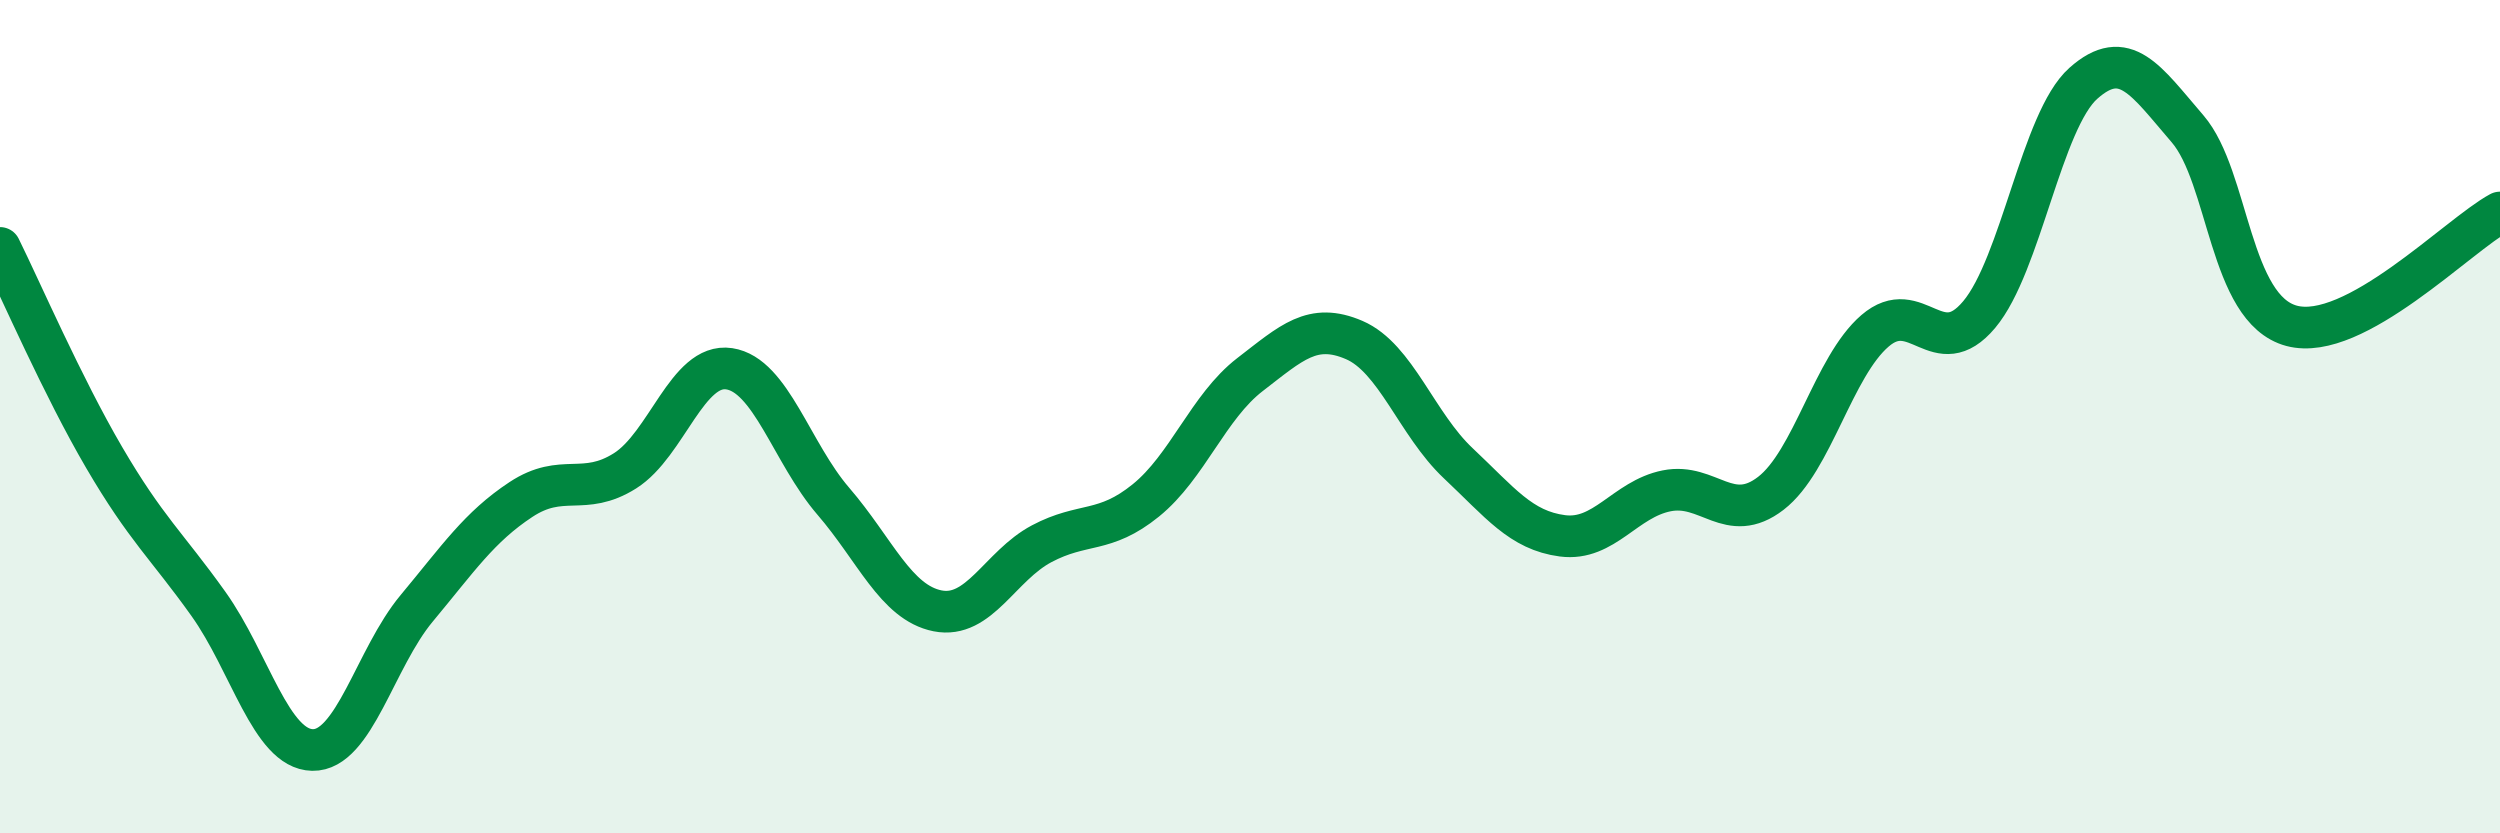
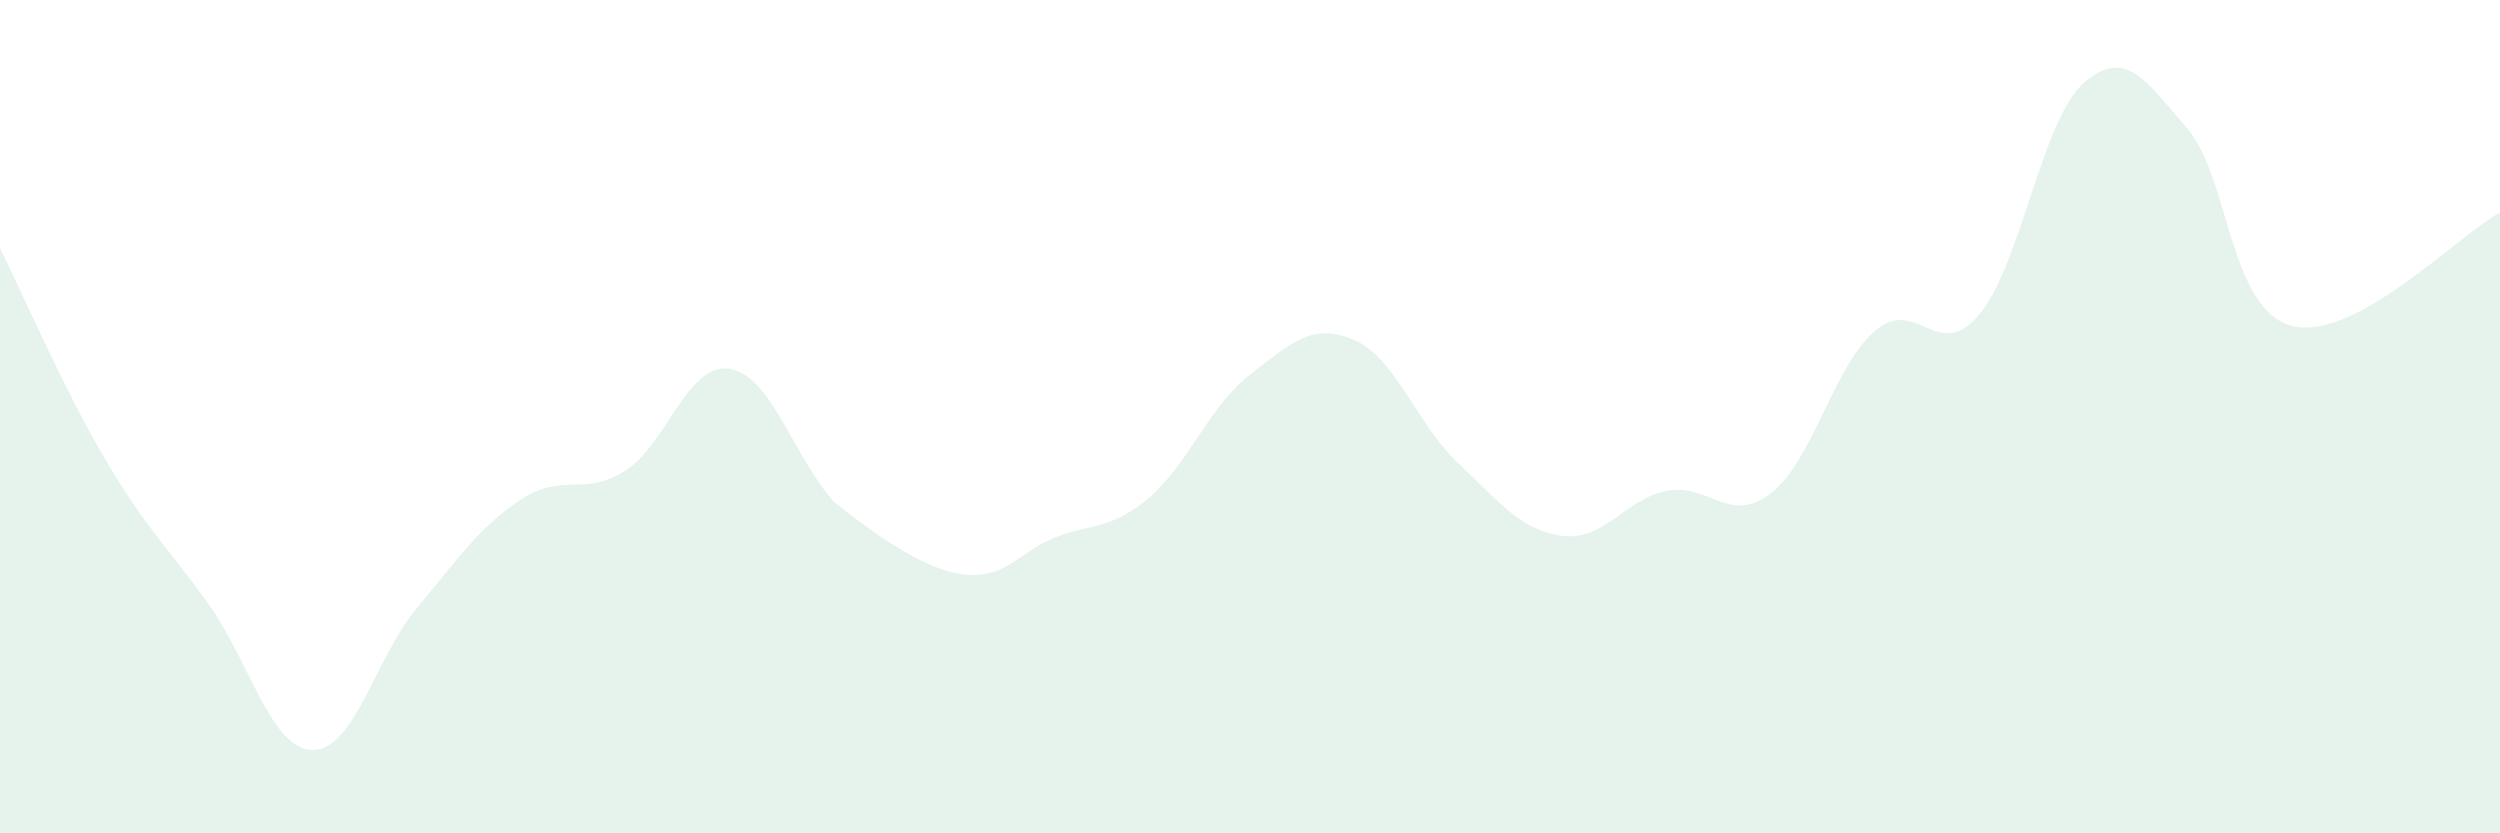
<svg xmlns="http://www.w3.org/2000/svg" width="60" height="20" viewBox="0 0 60 20">
-   <path d="M 0,5.95 C 0.5,6.96 1.5,9.27 2.5,10.98 C 3.5,12.69 4,13.09 5,14.49 C 6,15.89 6.5,17.98 7.5,18 C 8.5,18.02 9,15.8 10,14.6 C 11,13.4 11.5,12.65 12.5,11.99 C 13.5,11.33 14,11.93 15,11.3 C 16,10.67 16.5,8.7 17.5,8.85 C 18.5,9 19,10.87 20,12.03 C 21,13.19 21.5,14.46 22.5,14.66 C 23.5,14.86 24,13.58 25,13.05 C 26,12.52 26.5,12.82 27.5,12.01 C 28.5,11.2 29,9.76 30,8.99 C 31,8.22 31.5,7.73 32.5,8.16 C 33.5,8.59 34,10.18 35,11.12 C 36,12.06 36.5,12.73 37.5,12.86 C 38.5,12.99 39,11.98 40,11.78 C 41,11.58 41.5,12.61 42.5,11.84 C 43.5,11.07 44,8.8 45,7.94 C 46,7.08 46.5,8.74 47.5,7.55 C 48.5,6.36 49,2.89 50,2 C 51,1.11 51.5,1.93 52.5,3.09 C 53.5,4.25 53.5,7.42 55,7.82 C 56.5,8.22 59,5.64 60,5.1L60 20L0 20Z" fill="#008740" opacity="0.1" stroke-linecap="round" stroke-linejoin="round" />
-   <path d="M 0,5.95 C 0.5,6.96 1.5,9.27 2.5,10.98 C 3.5,12.69 4,13.09 5,14.49 C 6,15.89 6.5,17.98 7.5,18 C 8.5,18.02 9,15.8 10,14.6 C 11,13.4 11.5,12.65 12.5,11.99 C 13.5,11.33 14,11.93 15,11.3 C 16,10.67 16.5,8.7 17.5,8.85 C 18.5,9 19,10.87 20,12.03 C 21,13.19 21.5,14.46 22.5,14.66 C 23.5,14.86 24,13.58 25,13.05 C 26,12.52 26.5,12.82 27.5,12.01 C 28.5,11.2 29,9.76 30,8.99 C 31,8.22 31.5,7.73 32.5,8.16 C 33.5,8.59 34,10.18 35,11.12 C 36,12.06 36.5,12.73 37.5,12.86 C 38.5,12.99 39,11.98 40,11.78 C 41,11.58 41.5,12.61 42.5,11.84 C 43.5,11.07 44,8.8 45,7.94 C 46,7.08 46.5,8.74 47.5,7.55 C 48.5,6.36 49,2.89 50,2 C 51,1.11 51.5,1.93 52.5,3.09 C 53.5,4.25 53.5,7.42 55,7.82 C 56.5,8.22 59,5.64 60,5.1" stroke="#008740" stroke-width="1" fill="none" stroke-linecap="round" stroke-linejoin="round" />
+   <path d="M 0,5.95 C 0.5,6.96 1.5,9.27 2.5,10.98 C 3.5,12.69 4,13.09 5,14.49 C 6,15.89 6.5,17.98 7.5,18 C 8.5,18.02 9,15.8 10,14.6 C 11,13.4 11.5,12.65 12.5,11.99 C 13.5,11.33 14,11.93 15,11.3 C 16,10.67 16.5,8.7 17.5,8.85 C 18.5,9 19,10.87 20,12.03 C 23.5,14.86 24,13.58 25,13.05 C 26,12.52 26.5,12.82 27.5,12.01 C 28.5,11.2 29,9.76 30,8.99 C 31,8.22 31.5,7.73 32.5,8.16 C 33.5,8.59 34,10.18 35,11.12 C 36,12.06 36.5,12.73 37.5,12.86 C 38.5,12.99 39,11.98 40,11.78 C 41,11.58 41.5,12.61 42.5,11.84 C 43.5,11.07 44,8.8 45,7.94 C 46,7.08 46.5,8.74 47.5,7.55 C 48.5,6.36 49,2.89 50,2 C 51,1.11 51.5,1.93 52.5,3.09 C 53.5,4.25 53.5,7.42 55,7.82 C 56.5,8.22 59,5.64 60,5.1L60 20L0 20Z" fill="#008740" opacity="0.1" stroke-linecap="round" stroke-linejoin="round" />
</svg>